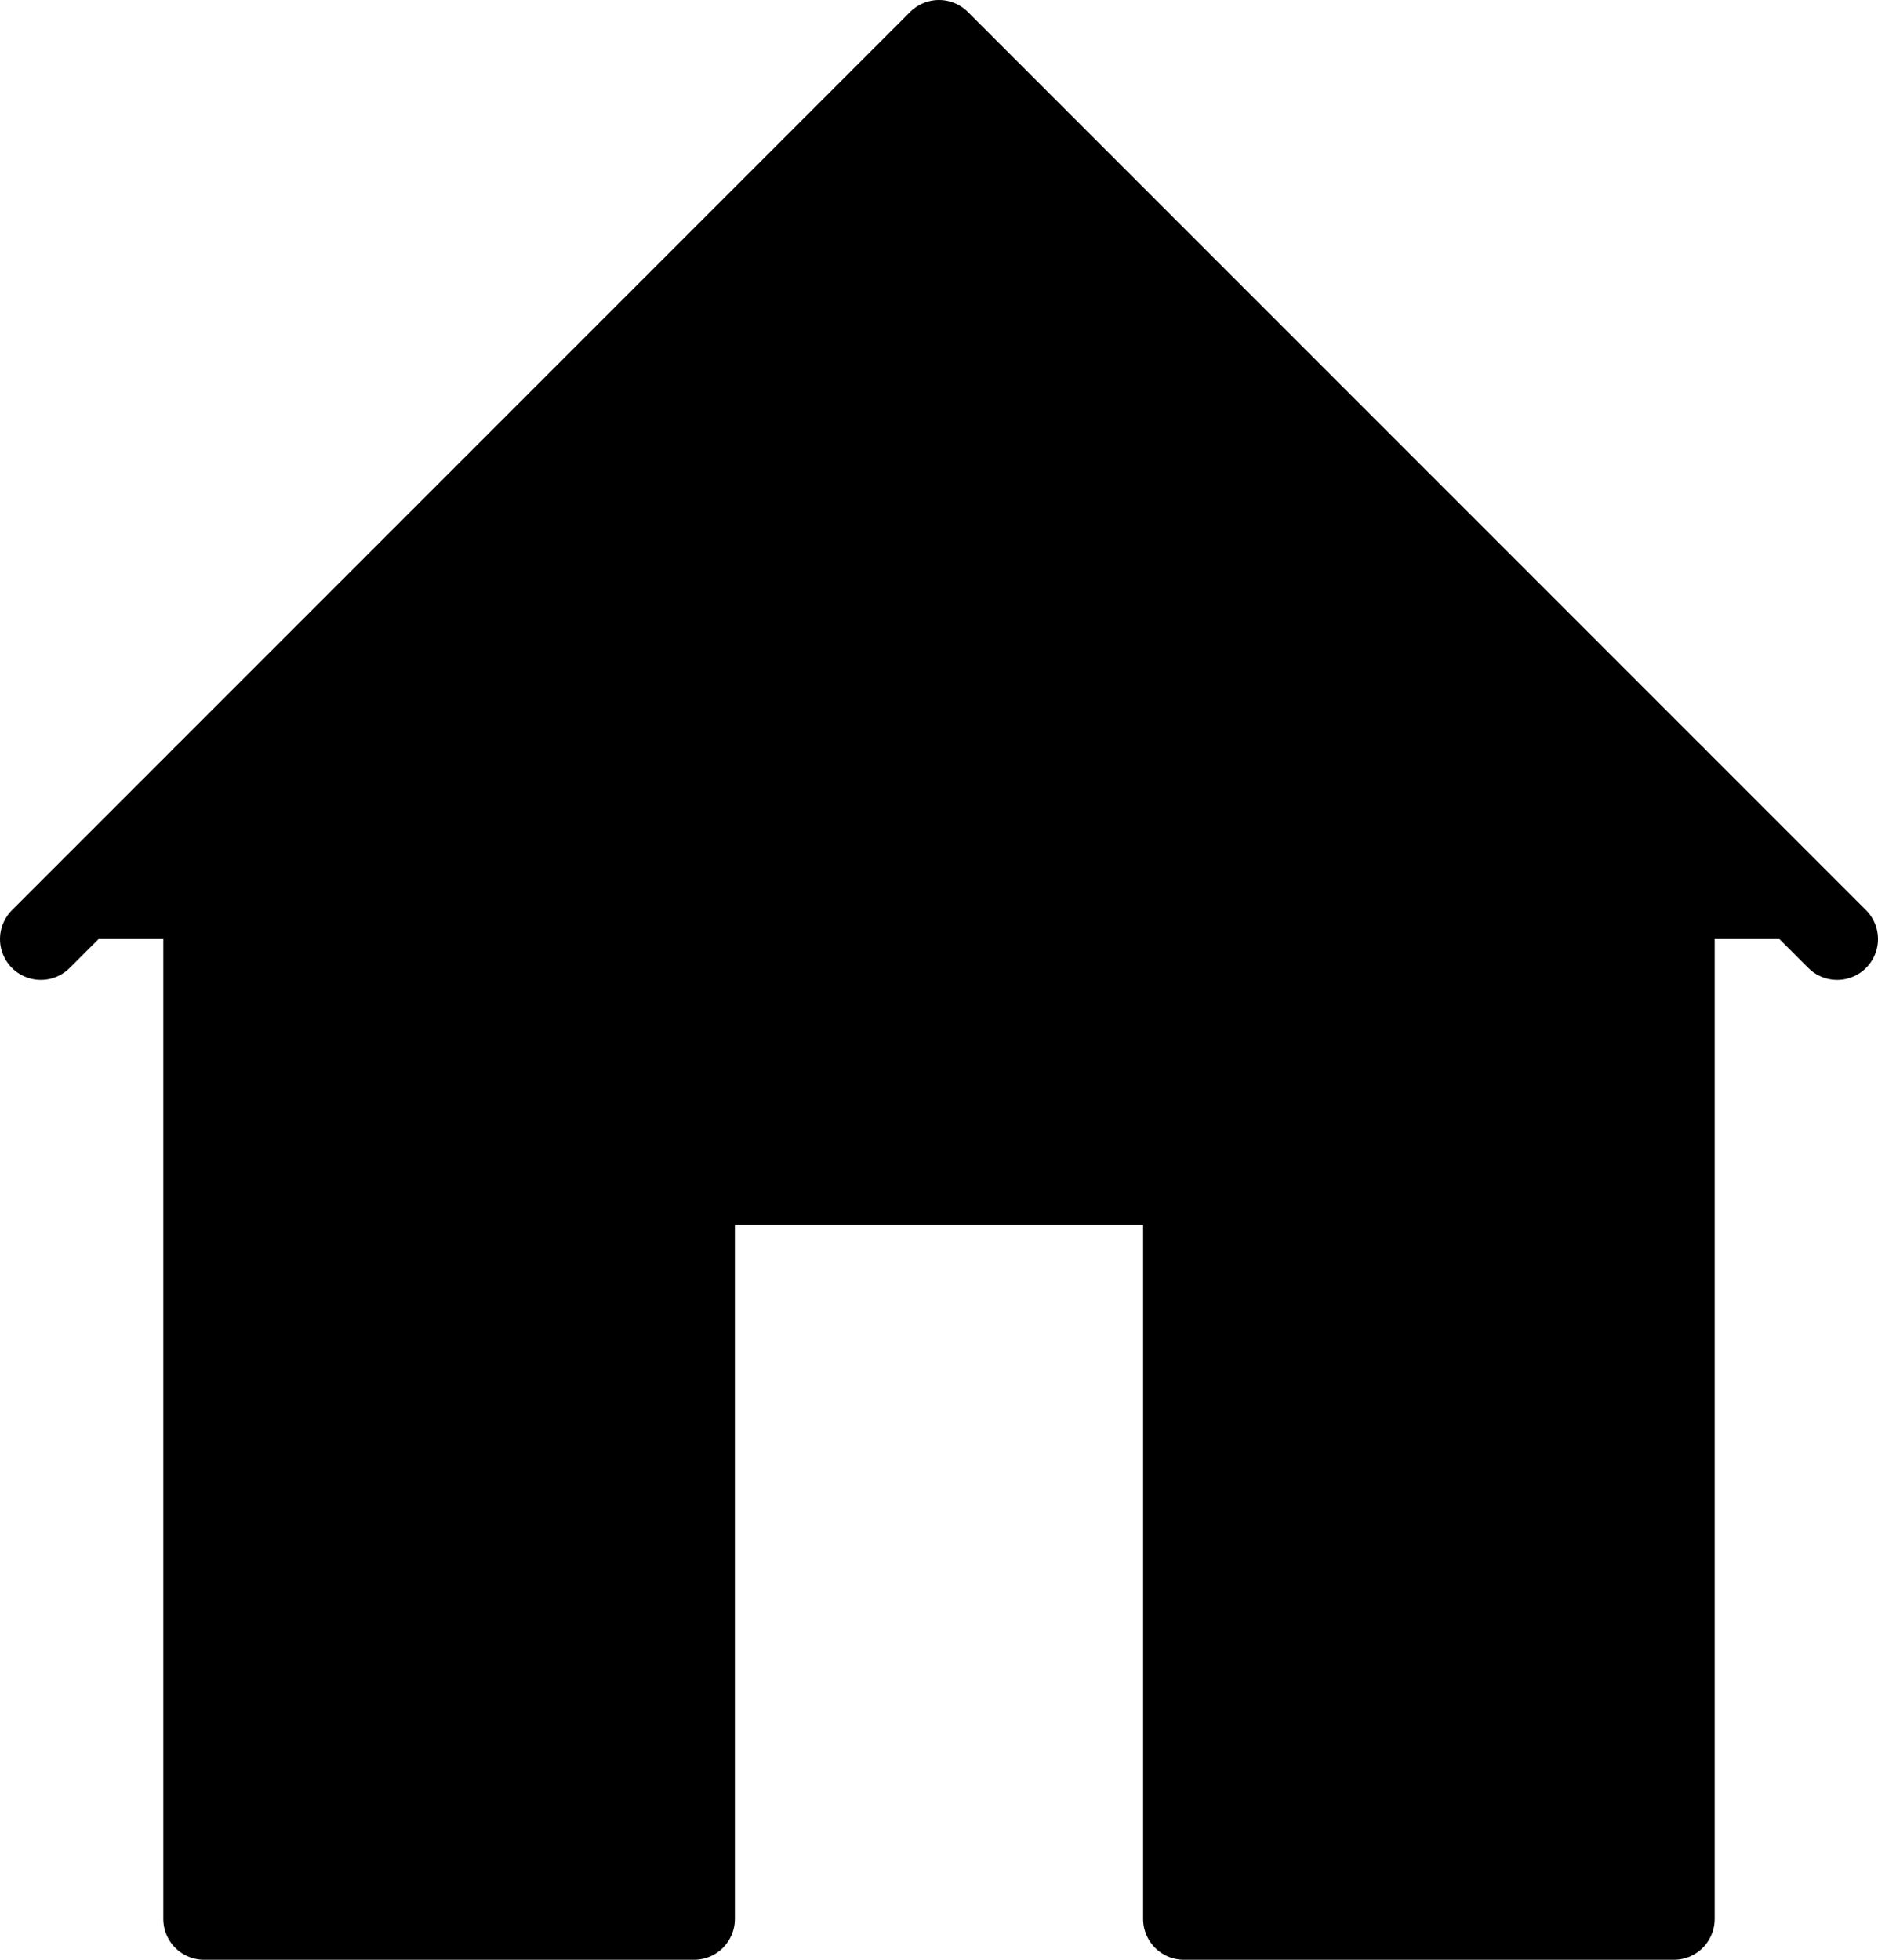
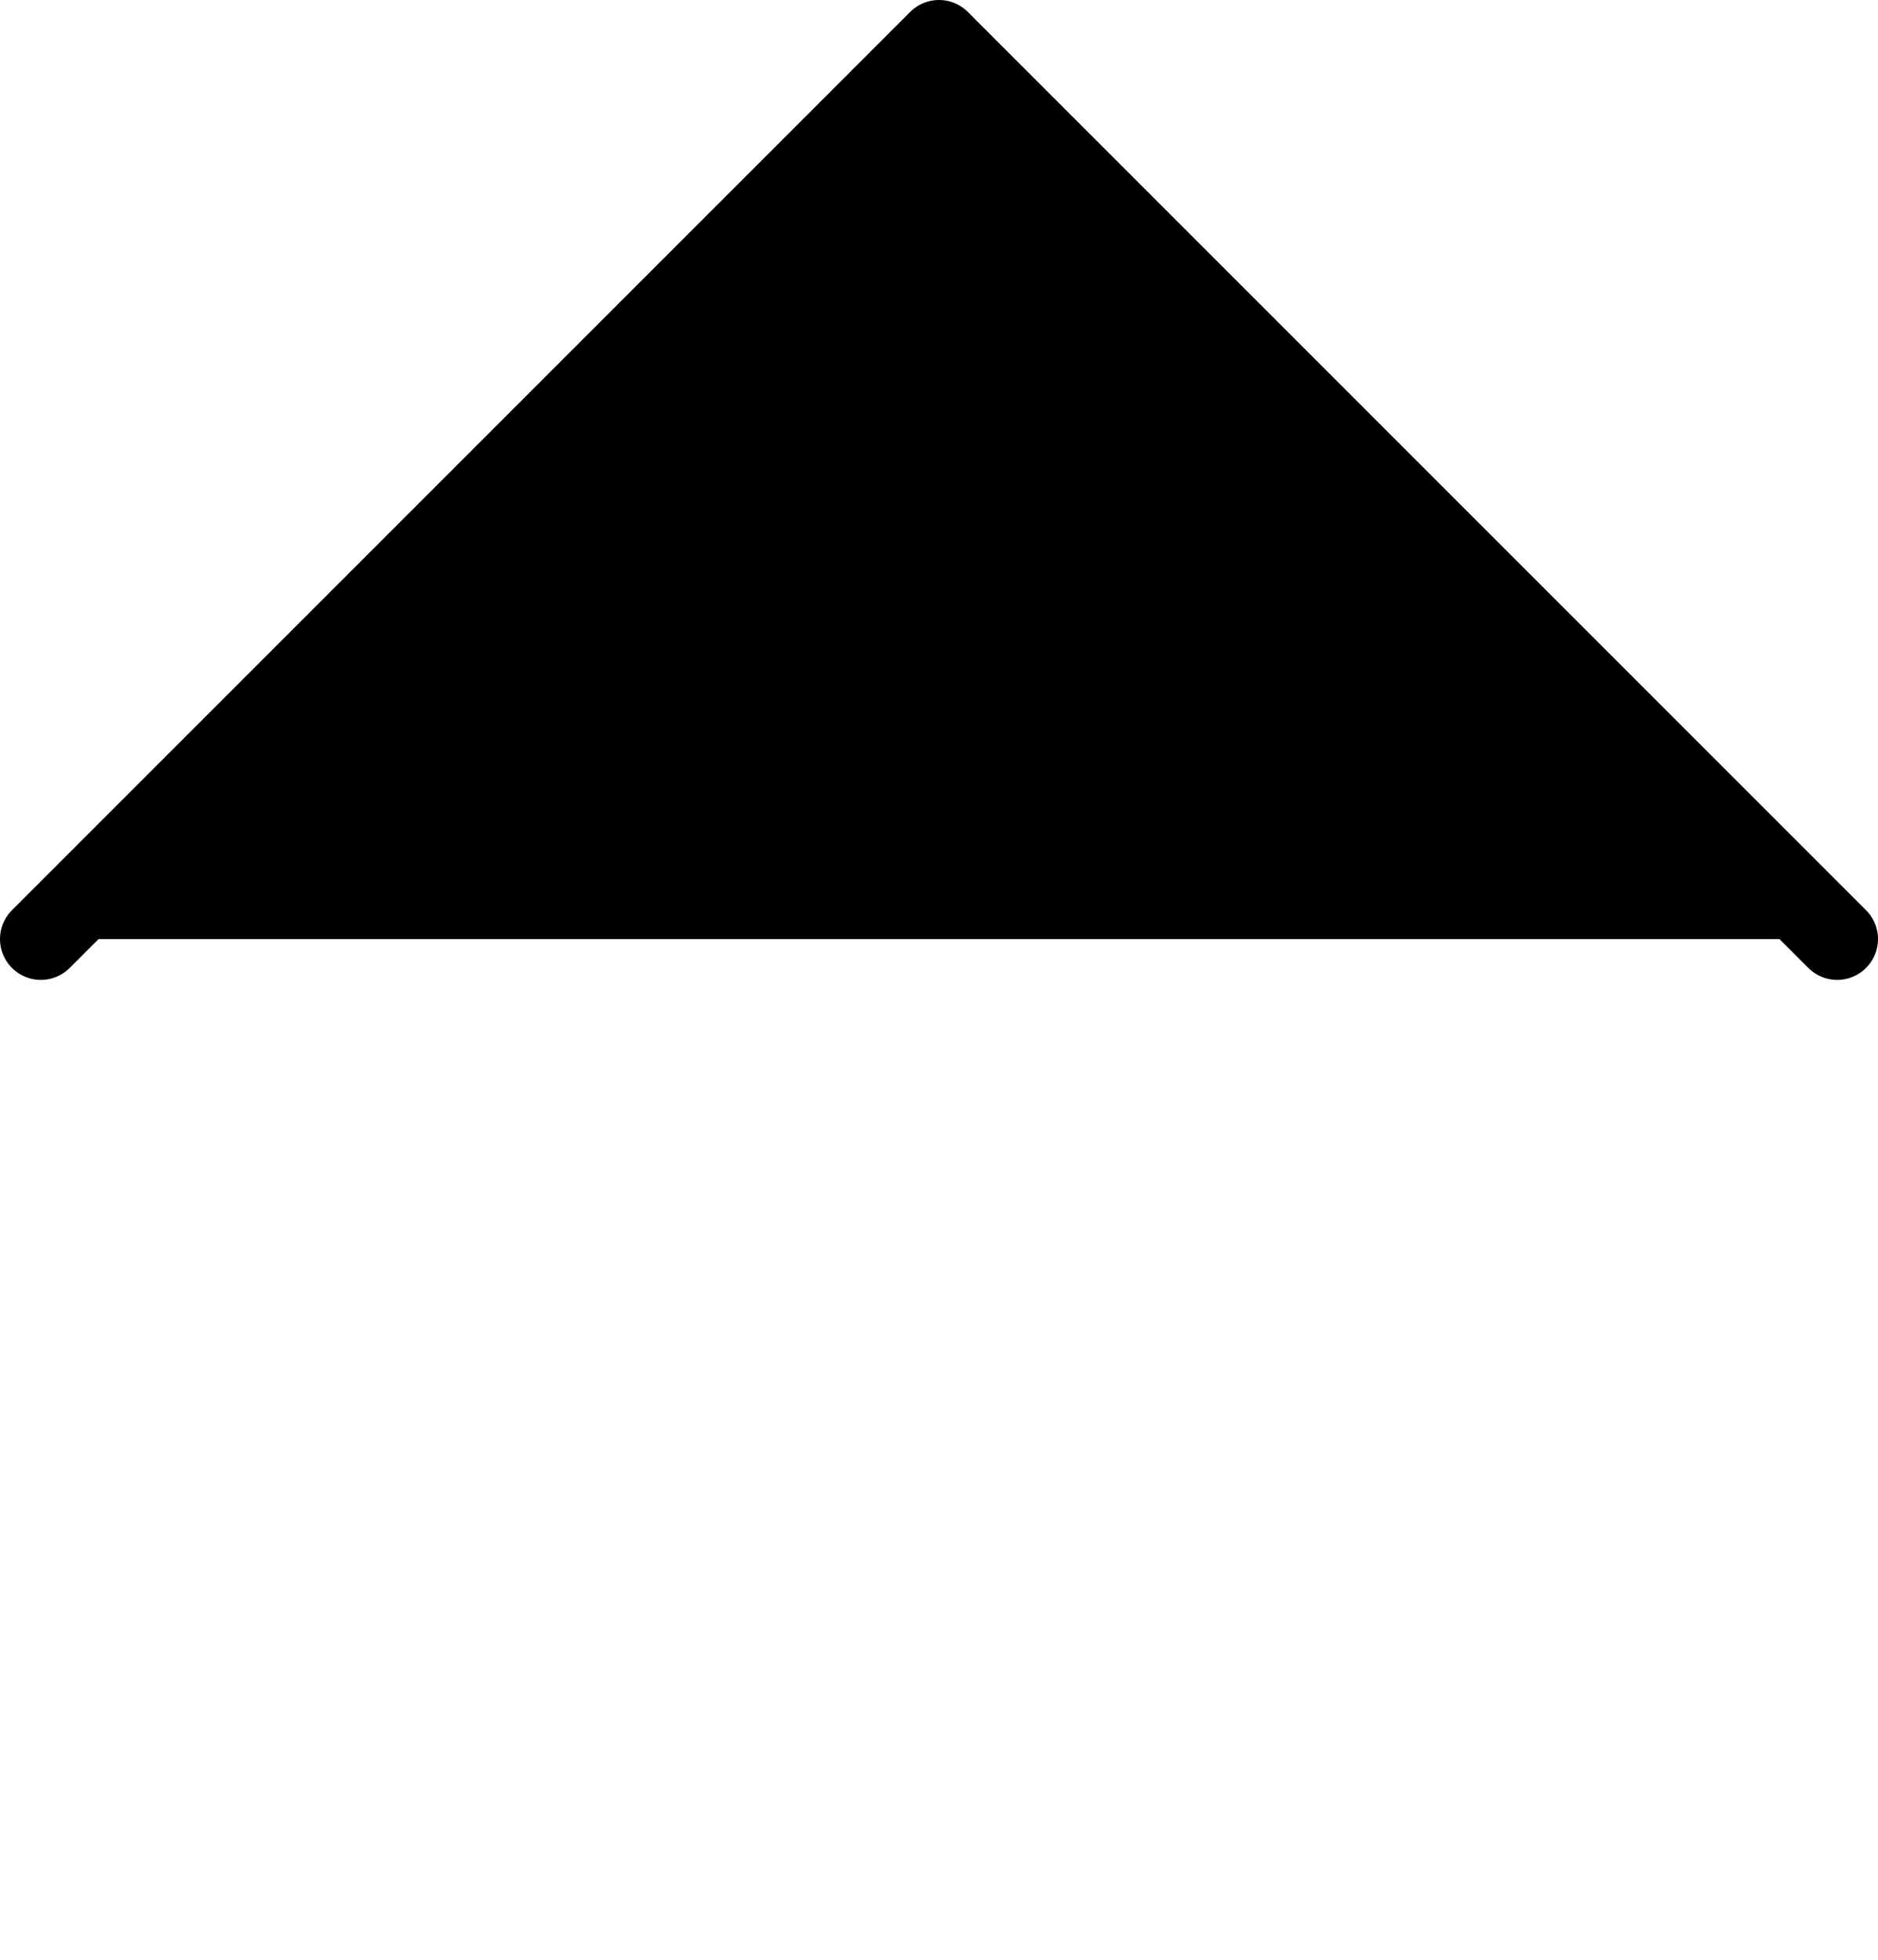
<svg xmlns="http://www.w3.org/2000/svg" viewBox="0 0 23 24">
  <defs>
    <style>.cls-1{stroke:#000;stroke-linecap:round;stroke-linejoin:round;}</style>
  </defs>
  <title>home</title>
  <g id="Warstwa_2" data-name="Warstwa 2">
    <g id="transport">
      <polyline class="cls-1" points="22.5 11.5 11.5 0.5 0.5 11.5" />
-       <polyline class="cls-1" points="2.5 9.5 2.5 23.5 8.5 23.5 8.5 14.5 14.5 14.5 14.5 23.5 20.5 23.5 20.5 9.5" />
    </g>
  </g>
</svg>